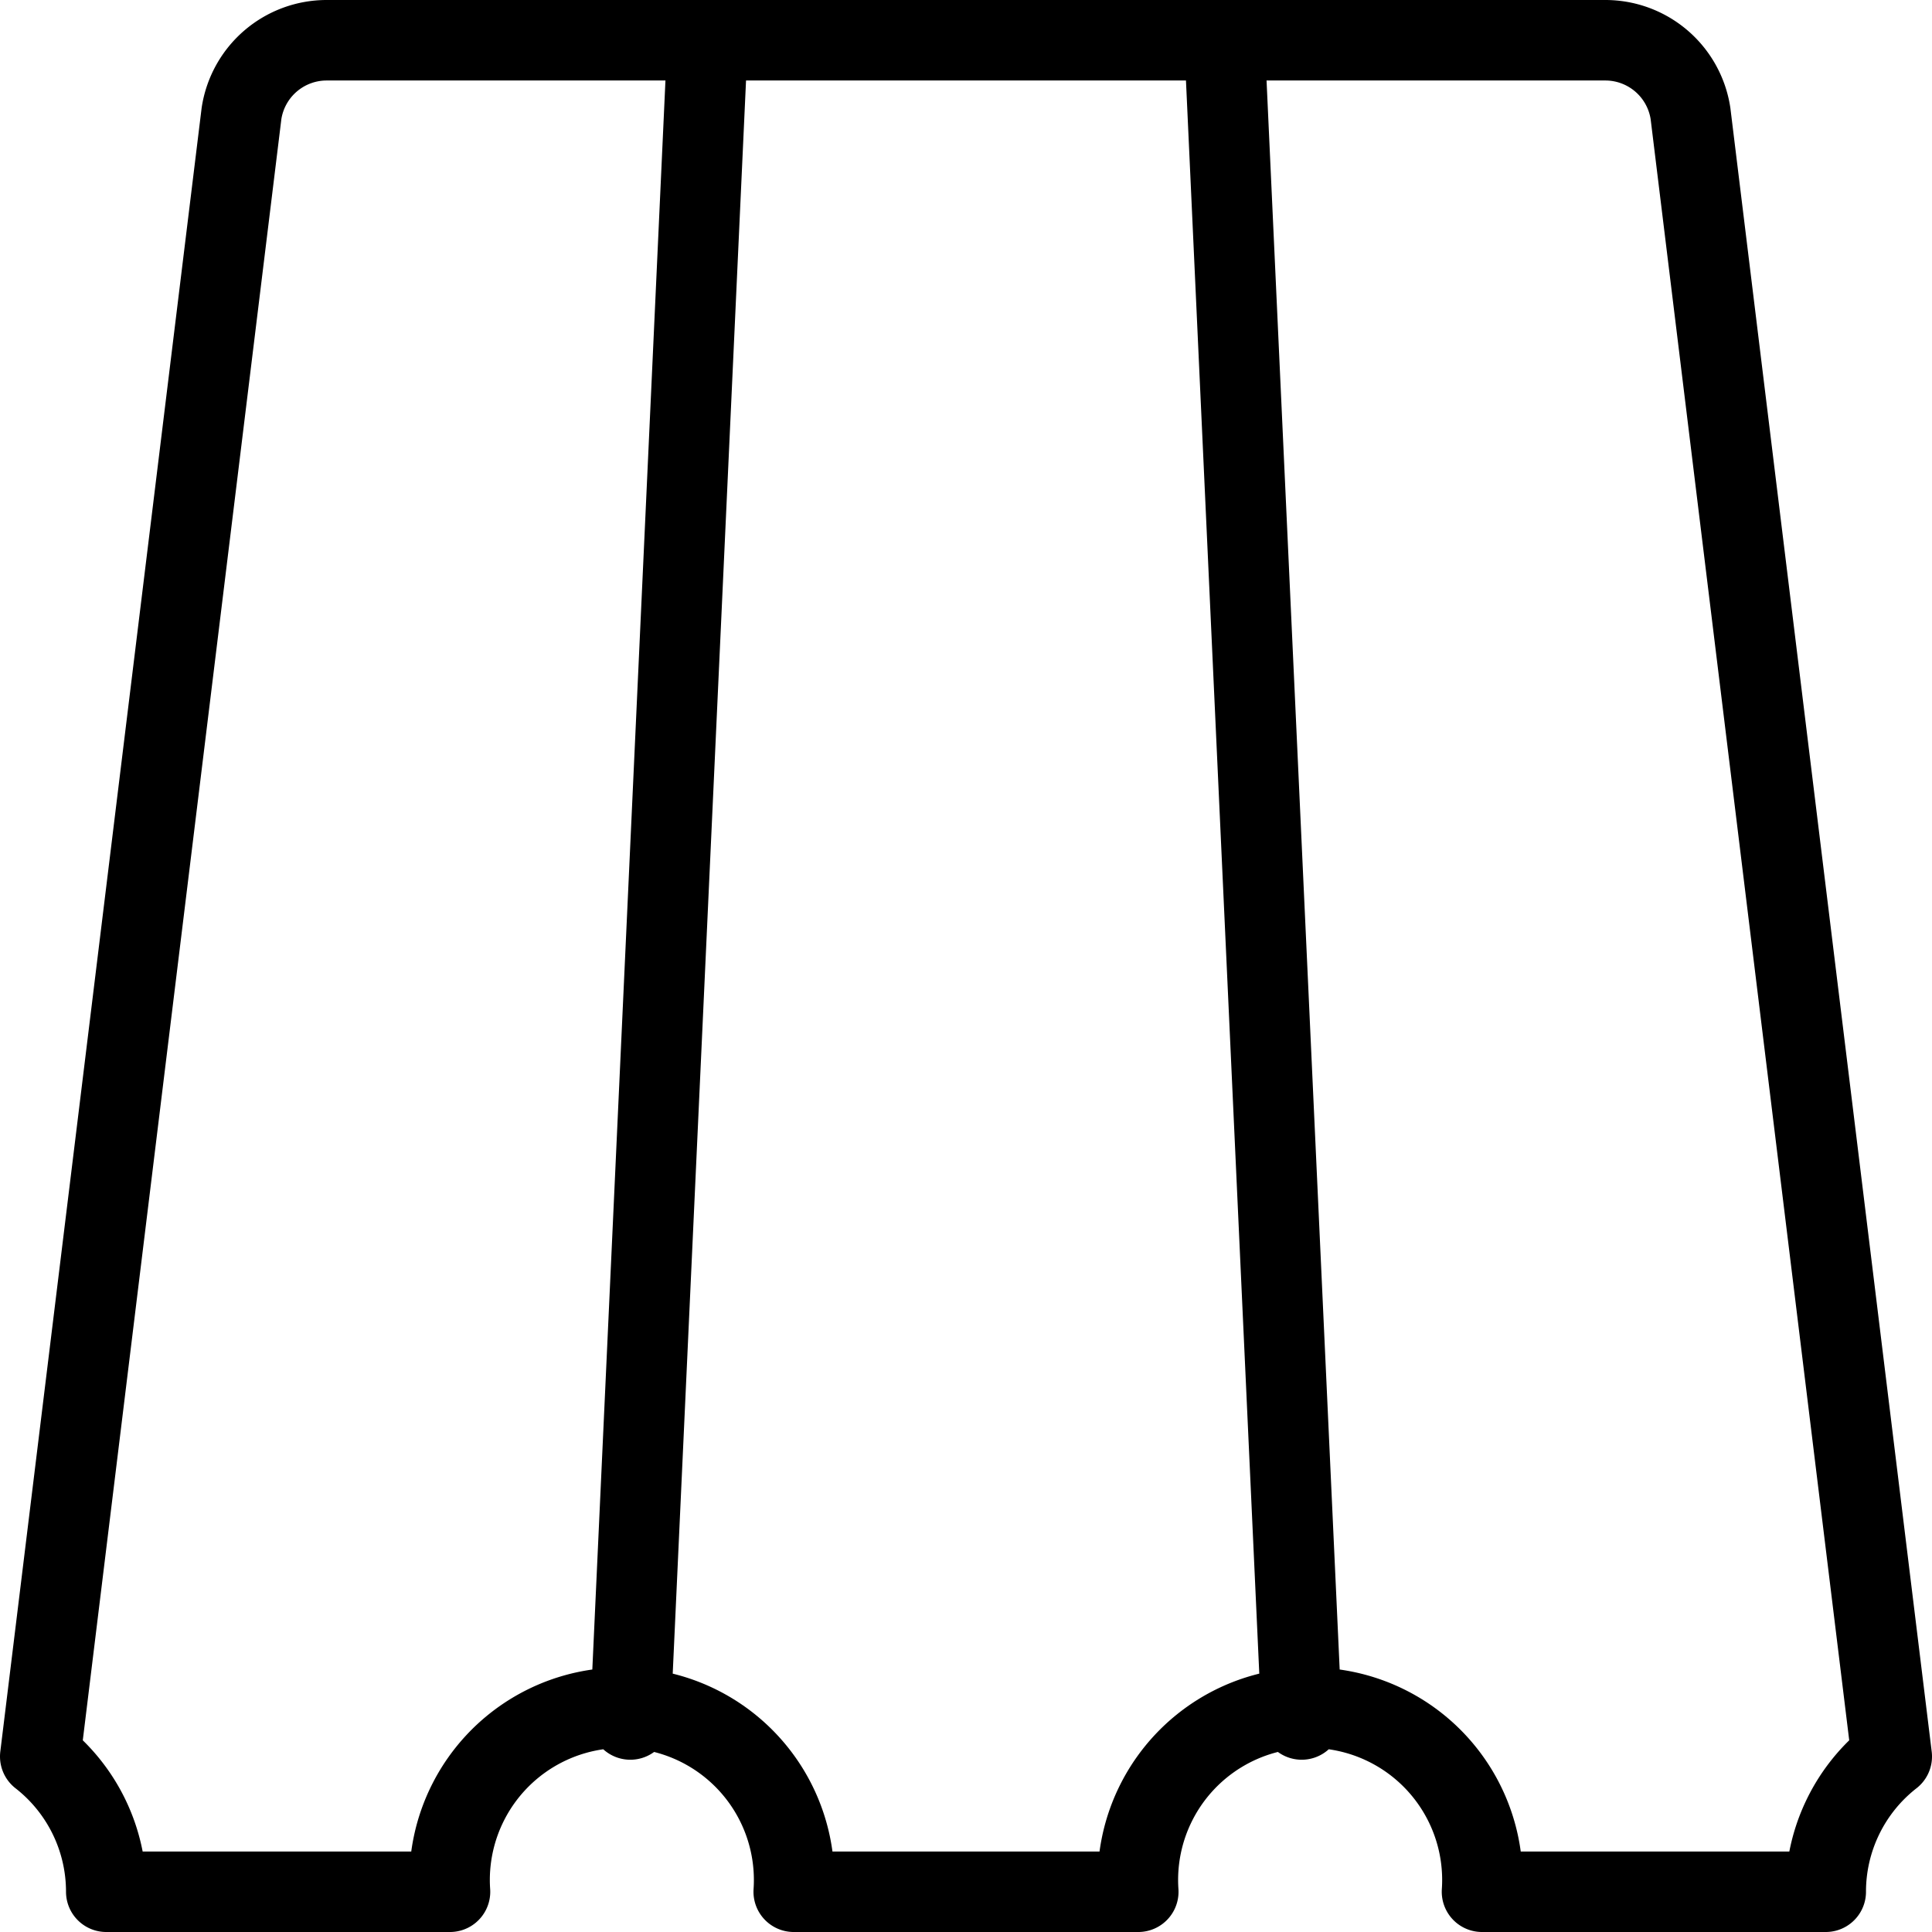
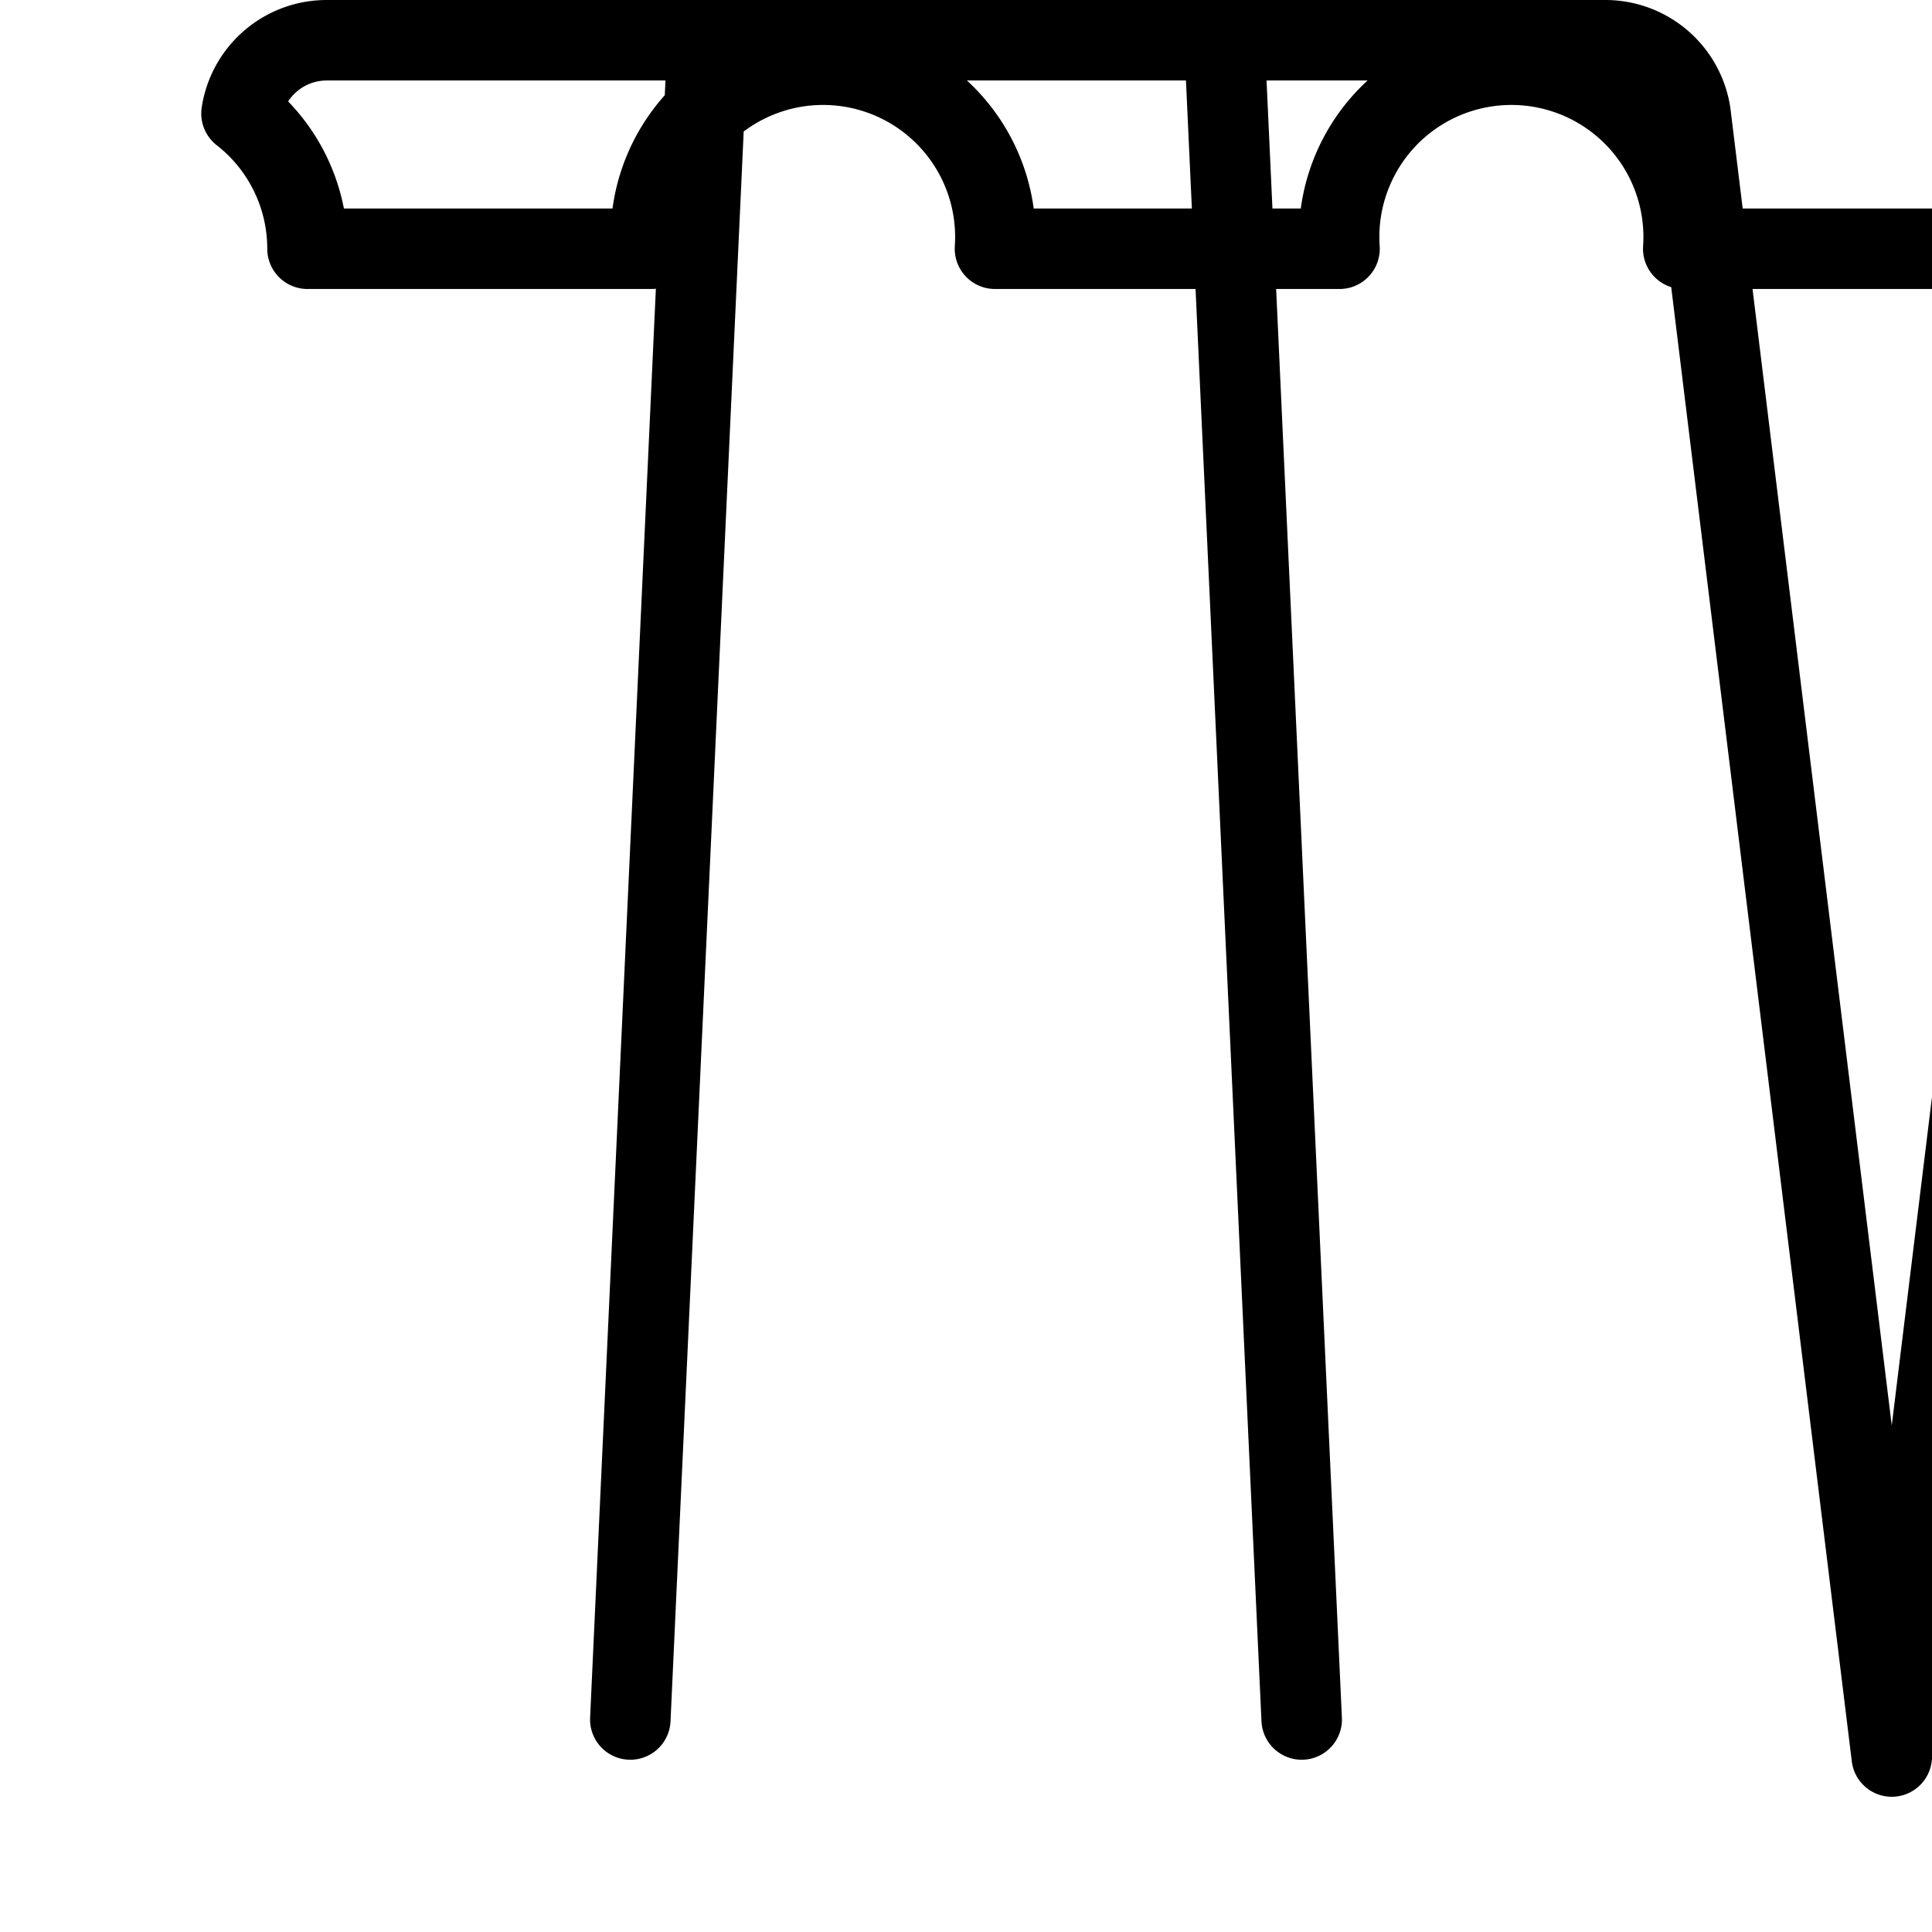
<svg xmlns="http://www.w3.org/2000/svg" viewBox="0 0 24 24" stroke="black">
-   <path d="m8.79.5-.96 20.86M15.21.5l.96 20.86m7.33.46L21 1.41A1.07 1.07 0 0 0 19.94.5H4.06A1.07 1.07 0 0 0 3 1.41L.5 21.82a2.13 2.13 0 0 1 .82 1.68h4.27a2.14 2.14 0 1 1 4.27 0h4.28a2.14 2.14 0 1 1 4.27 0h4.27a2.13 2.13 0 0 1 .82-1.68Z" fill="none" stroke-linecap="round" stroke-linejoin="round" />
+   <path d="m8.79.5-.96 20.86M15.21.5l.96 20.86m7.33.46L21 1.41A1.07 1.07 0 0 0 19.94.5H4.06A1.07 1.07 0 0 0 3 1.41a2.13 2.13 0 0 1 .82 1.68h4.27a2.14 2.14 0 1 1 4.27 0h4.28a2.14 2.14 0 1 1 4.27 0h4.27a2.13 2.13 0 0 1 .82-1.68Z" fill="none" stroke-linecap="round" stroke-linejoin="round" />
</svg>